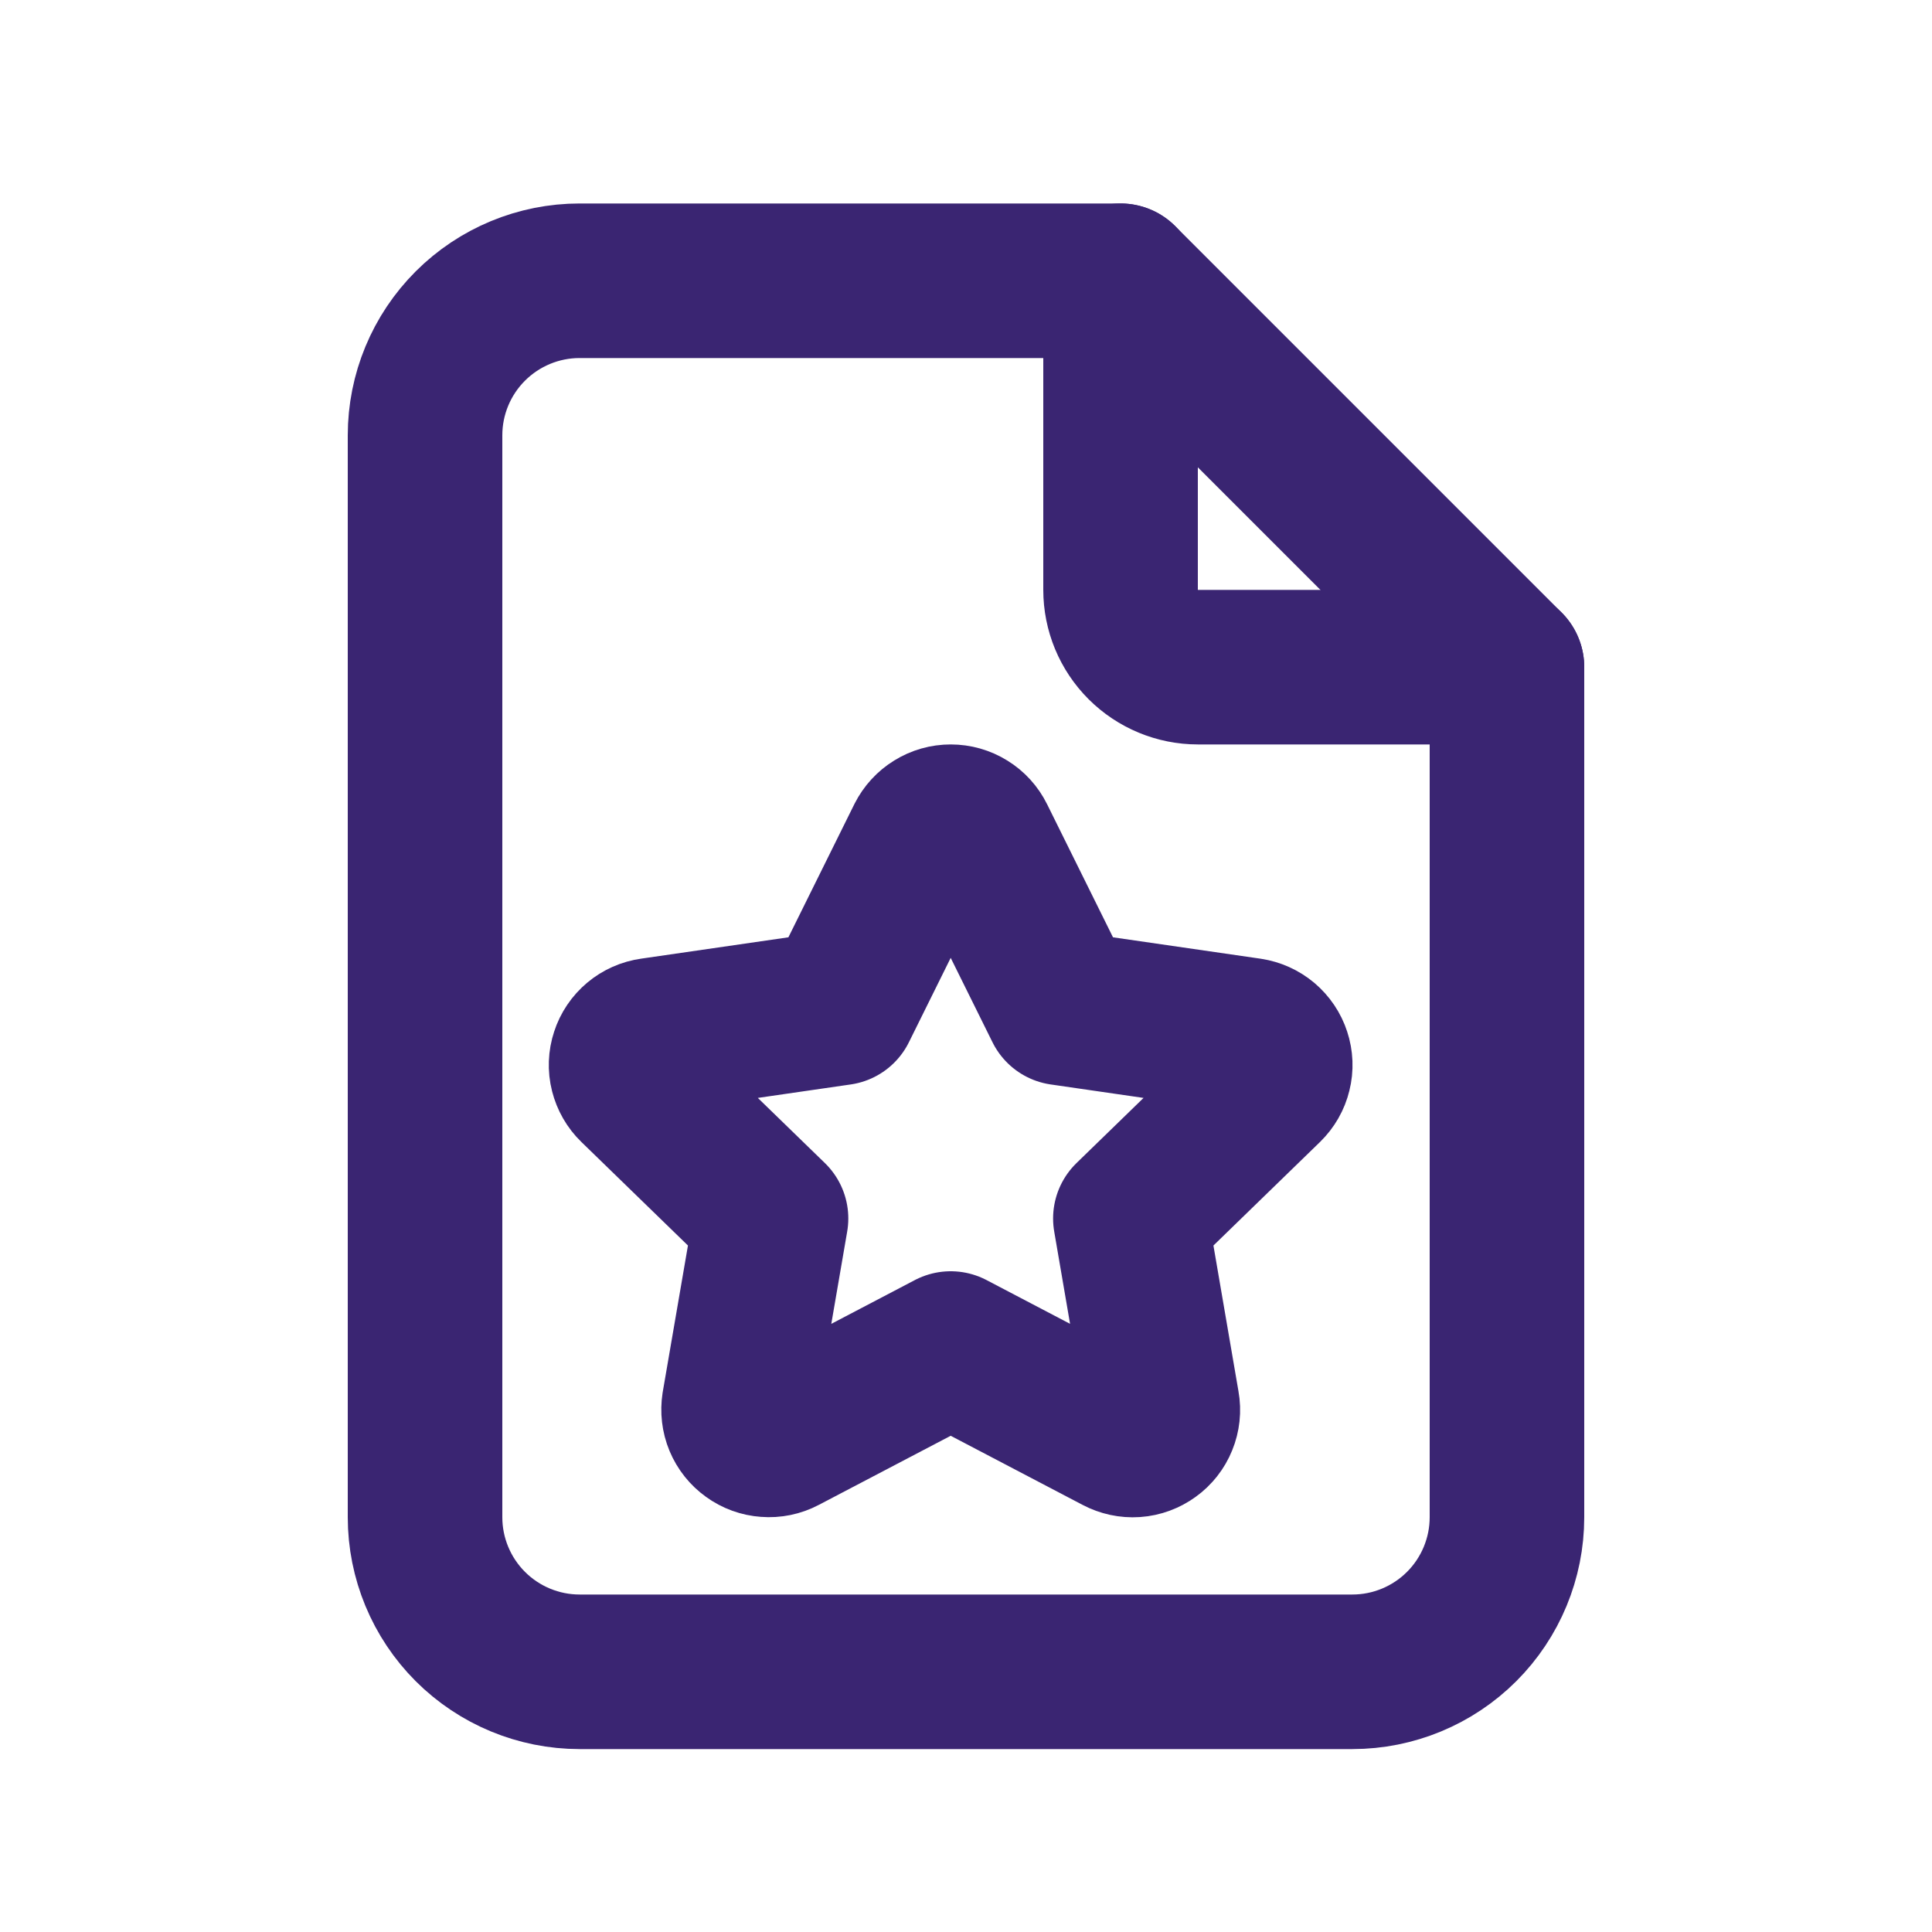
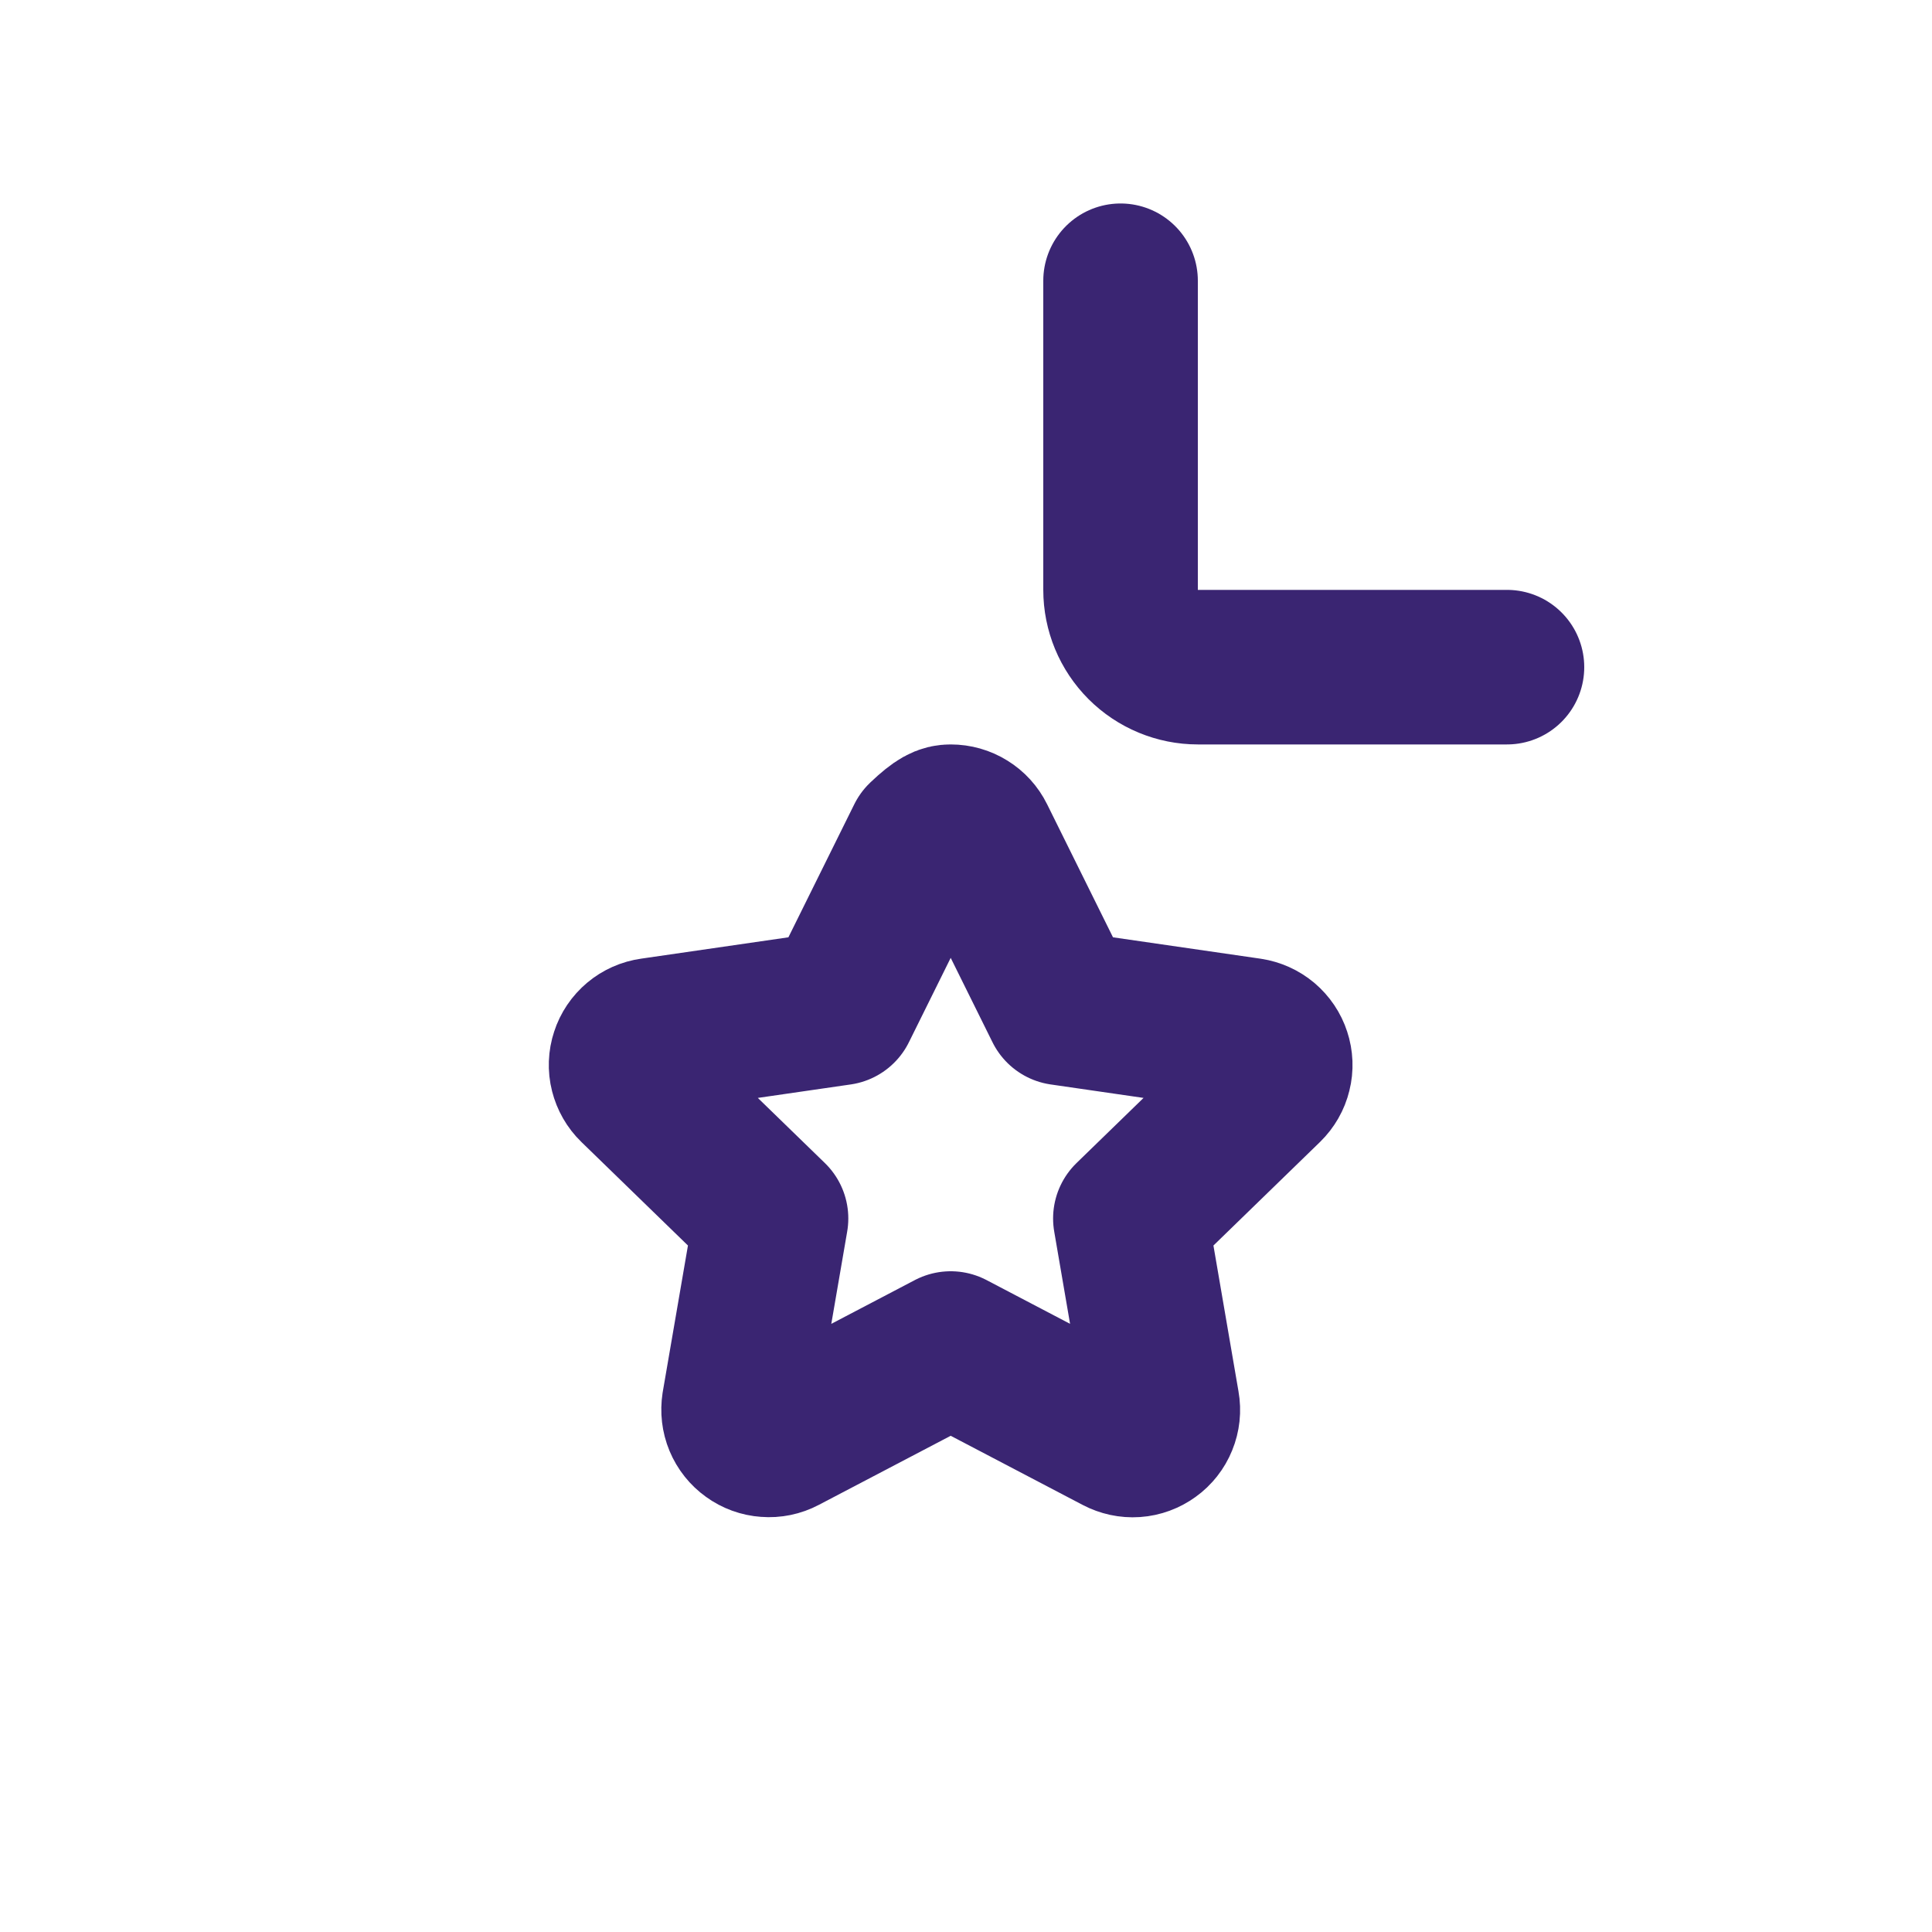
<svg xmlns="http://www.w3.org/2000/svg" width="25" height="25" viewBox="0 0 25 25" fill="none">
  <path d="M14.5 3.633V7.633C14.5 7.898 14.605 8.152 14.793 8.34C14.98 8.527 15.235 8.633 15.5 8.633H19.5" stroke="#3A2572" stroke-width="2" stroke-linecap="round" stroke-linejoin="round" />
-   <path d="M17.5 21.633H7.5C6.97 21.633 6.461 21.422 6.086 21.047C5.711 20.672 5.5 20.163 5.5 19.633V5.633C5.5 5.102 5.711 4.594 6.086 4.219C6.461 3.844 6.97 3.633 7.5 3.633H14.5L19.5 8.633V19.633C19.5 20.163 19.289 20.672 18.914 21.047C18.539 21.422 18.03 21.633 17.5 21.633Z" stroke="#3A2572" stroke-width="2" stroke-linecap="round" stroke-linejoin="round" />
-   <path d="M12.302 17.45L10.13 18.588C10.066 18.622 9.993 18.637 9.921 18.631C9.848 18.626 9.779 18.601 9.72 18.558C9.661 18.516 9.615 18.458 9.587 18.391C9.559 18.324 9.551 18.25 9.562 18.178L9.977 15.767L8.22 14.06C8.168 14.01 8.131 13.945 8.113 13.874C8.095 13.804 8.098 13.729 8.121 13.66C8.143 13.591 8.185 13.529 8.241 13.482C8.297 13.435 8.365 13.405 8.437 13.395L10.865 13.043L11.951 10.85C11.984 10.785 12.034 10.73 12.096 10.692C12.158 10.653 12.229 10.633 12.302 10.633C12.375 10.633 12.447 10.653 12.509 10.692C12.571 10.73 12.621 10.785 12.653 10.85L13.739 13.043L16.167 13.395C16.239 13.406 16.307 13.436 16.363 13.483C16.418 13.53 16.46 13.591 16.482 13.66C16.505 13.729 16.508 13.804 16.49 13.874C16.473 13.945 16.436 14.009 16.384 14.06L14.627 15.767L15.041 18.177C15.054 18.249 15.046 18.323 15.018 18.391C14.991 18.458 14.945 18.517 14.886 18.559C14.827 18.602 14.757 18.628 14.684 18.633C14.611 18.638 14.539 18.622 14.474 18.588L12.302 17.45V17.45Z" stroke="#3A2572" stroke-width="2" stroke-linecap="round" stroke-linejoin="round" />
+   <path d="M12.302 17.45L10.13 18.588C10.066 18.622 9.993 18.637 9.921 18.631C9.848 18.626 9.779 18.601 9.72 18.558C9.661 18.516 9.615 18.458 9.587 18.391C9.559 18.324 9.551 18.25 9.562 18.178L9.977 15.767L8.22 14.06C8.168 14.01 8.131 13.945 8.113 13.874C8.095 13.804 8.098 13.729 8.121 13.66C8.143 13.591 8.185 13.529 8.241 13.482C8.297 13.435 8.365 13.405 8.437 13.395L10.865 13.043L11.951 10.85C12.158 10.653 12.229 10.633 12.302 10.633C12.375 10.633 12.447 10.653 12.509 10.692C12.571 10.73 12.621 10.785 12.653 10.85L13.739 13.043L16.167 13.395C16.239 13.406 16.307 13.436 16.363 13.483C16.418 13.53 16.46 13.591 16.482 13.66C16.505 13.729 16.508 13.804 16.49 13.874C16.473 13.945 16.436 14.009 16.384 14.06L14.627 15.767L15.041 18.177C15.054 18.249 15.046 18.323 15.018 18.391C14.991 18.458 14.945 18.517 14.886 18.559C14.827 18.602 14.757 18.628 14.684 18.633C14.611 18.638 14.539 18.622 14.474 18.588L12.302 17.45V17.45Z" stroke="#3A2572" stroke-width="2" stroke-linecap="round" stroke-linejoin="round" />
</svg>